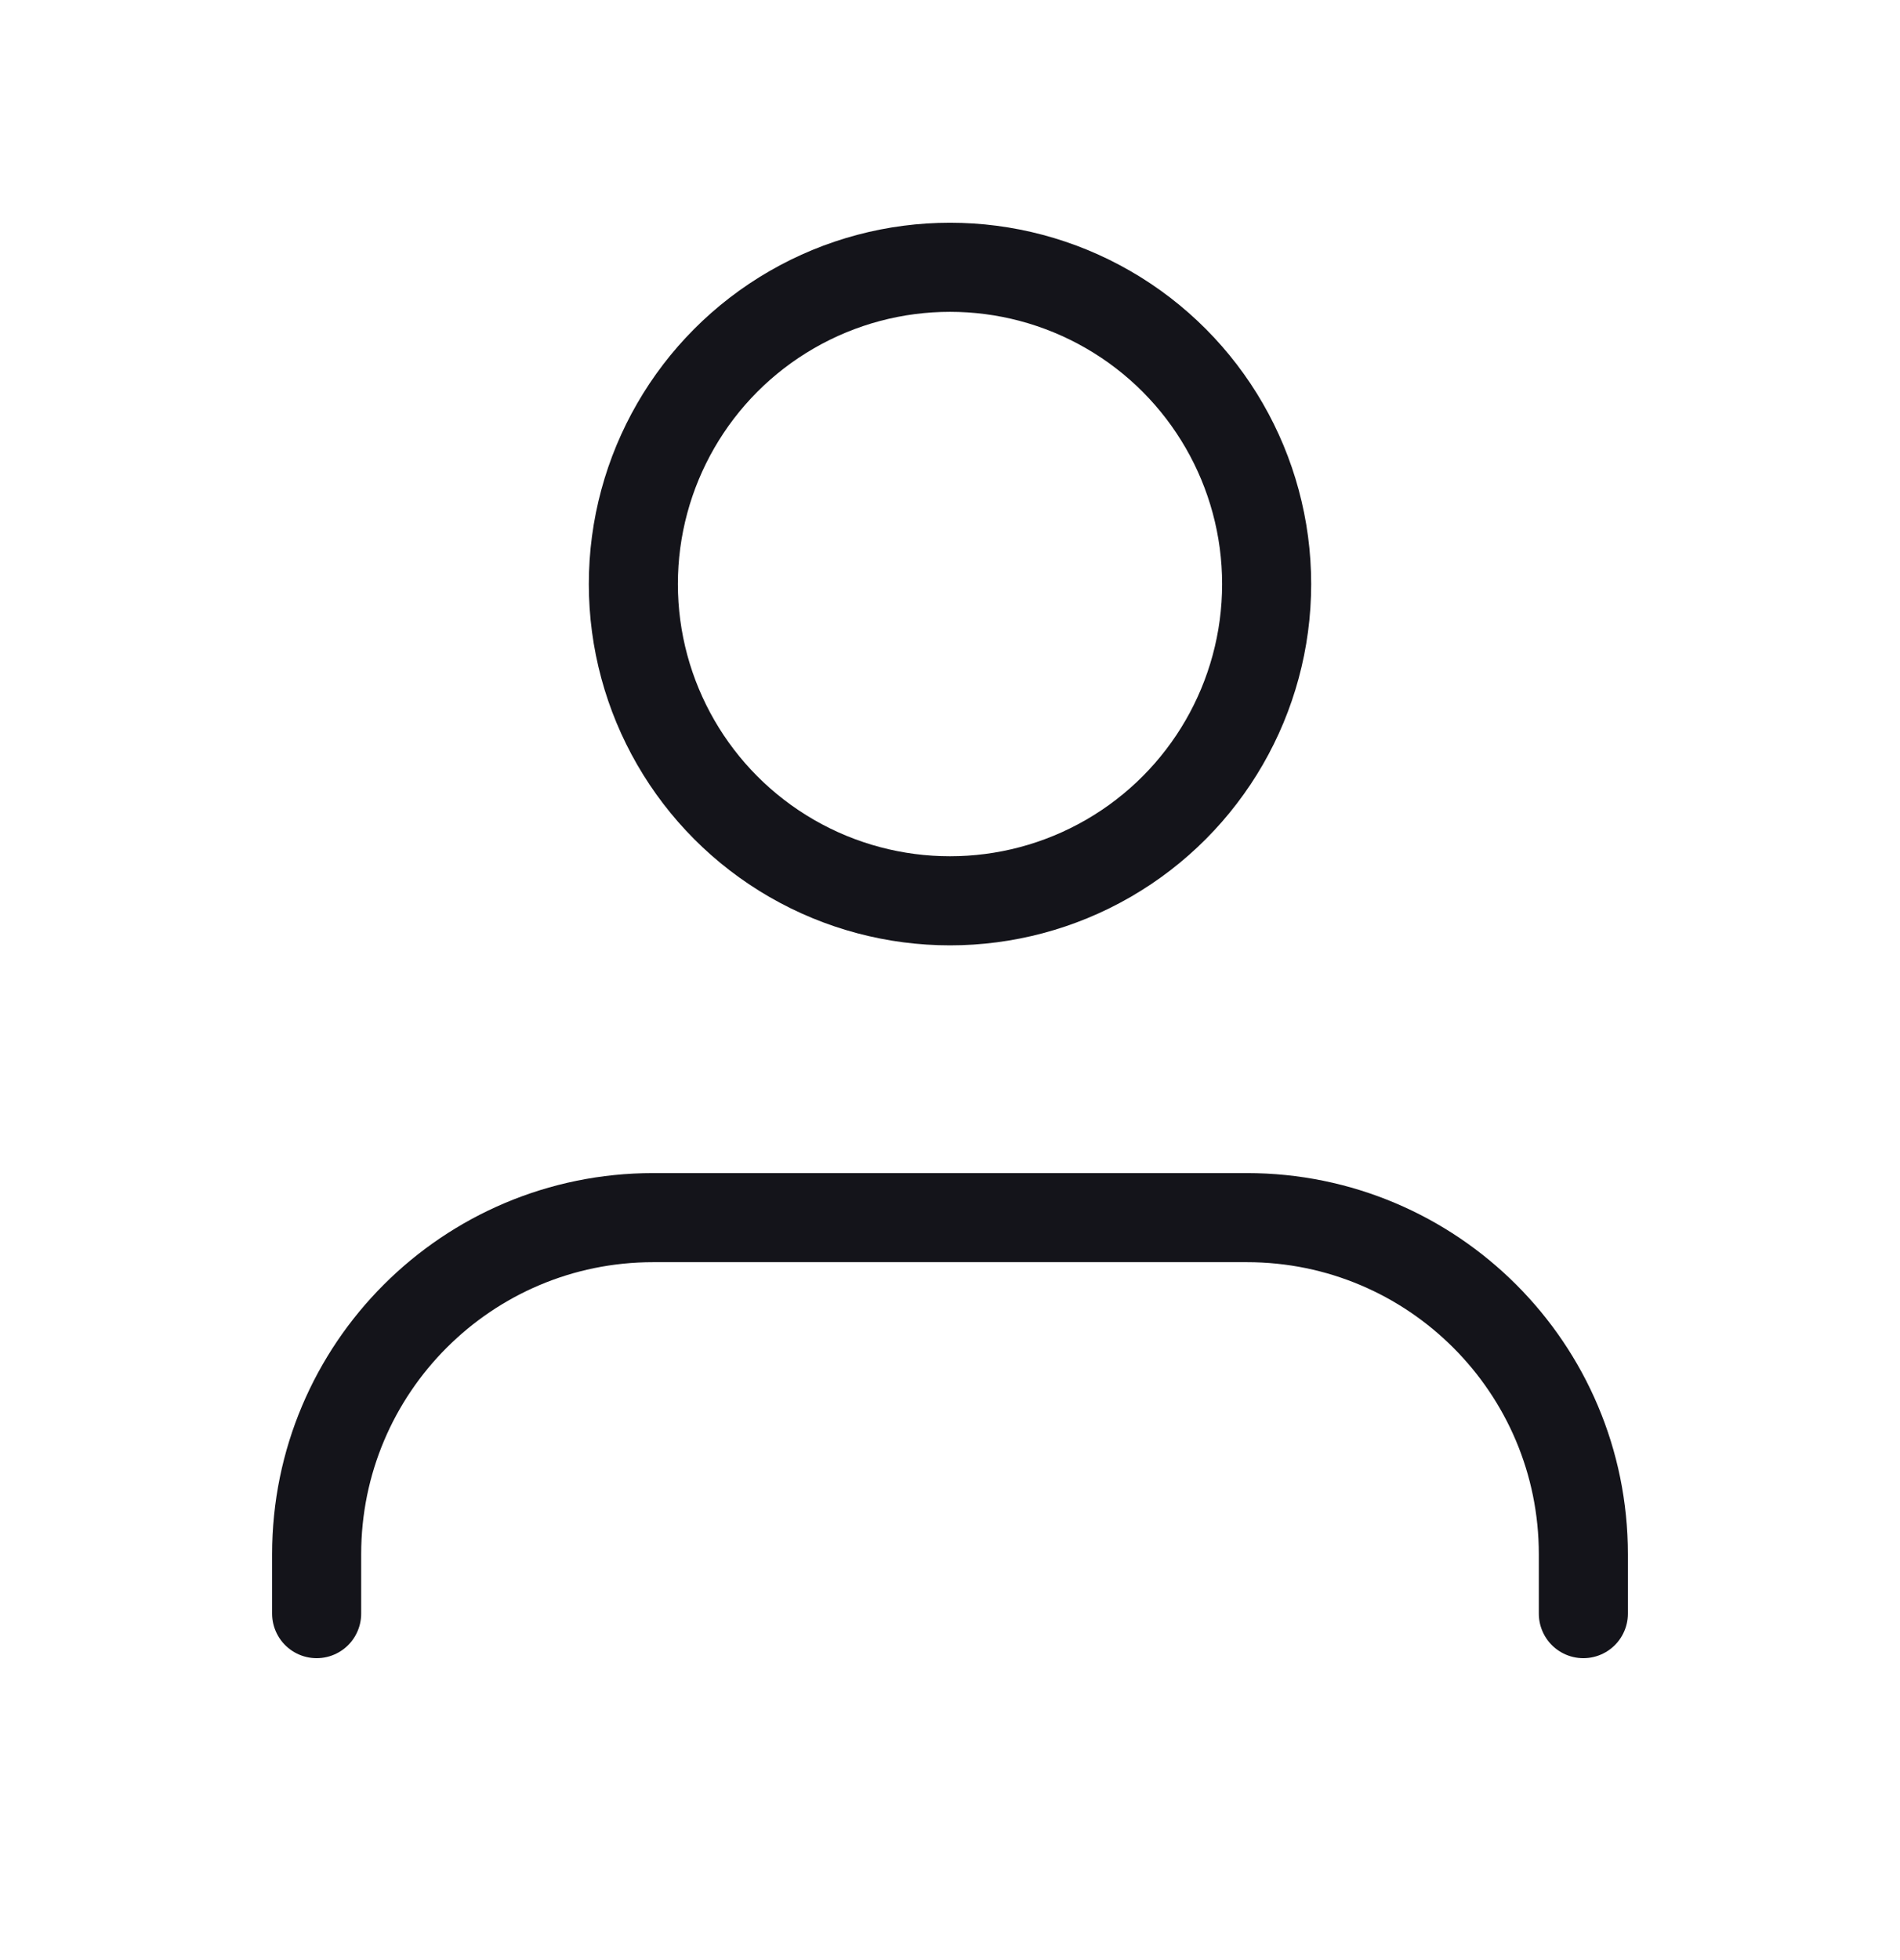
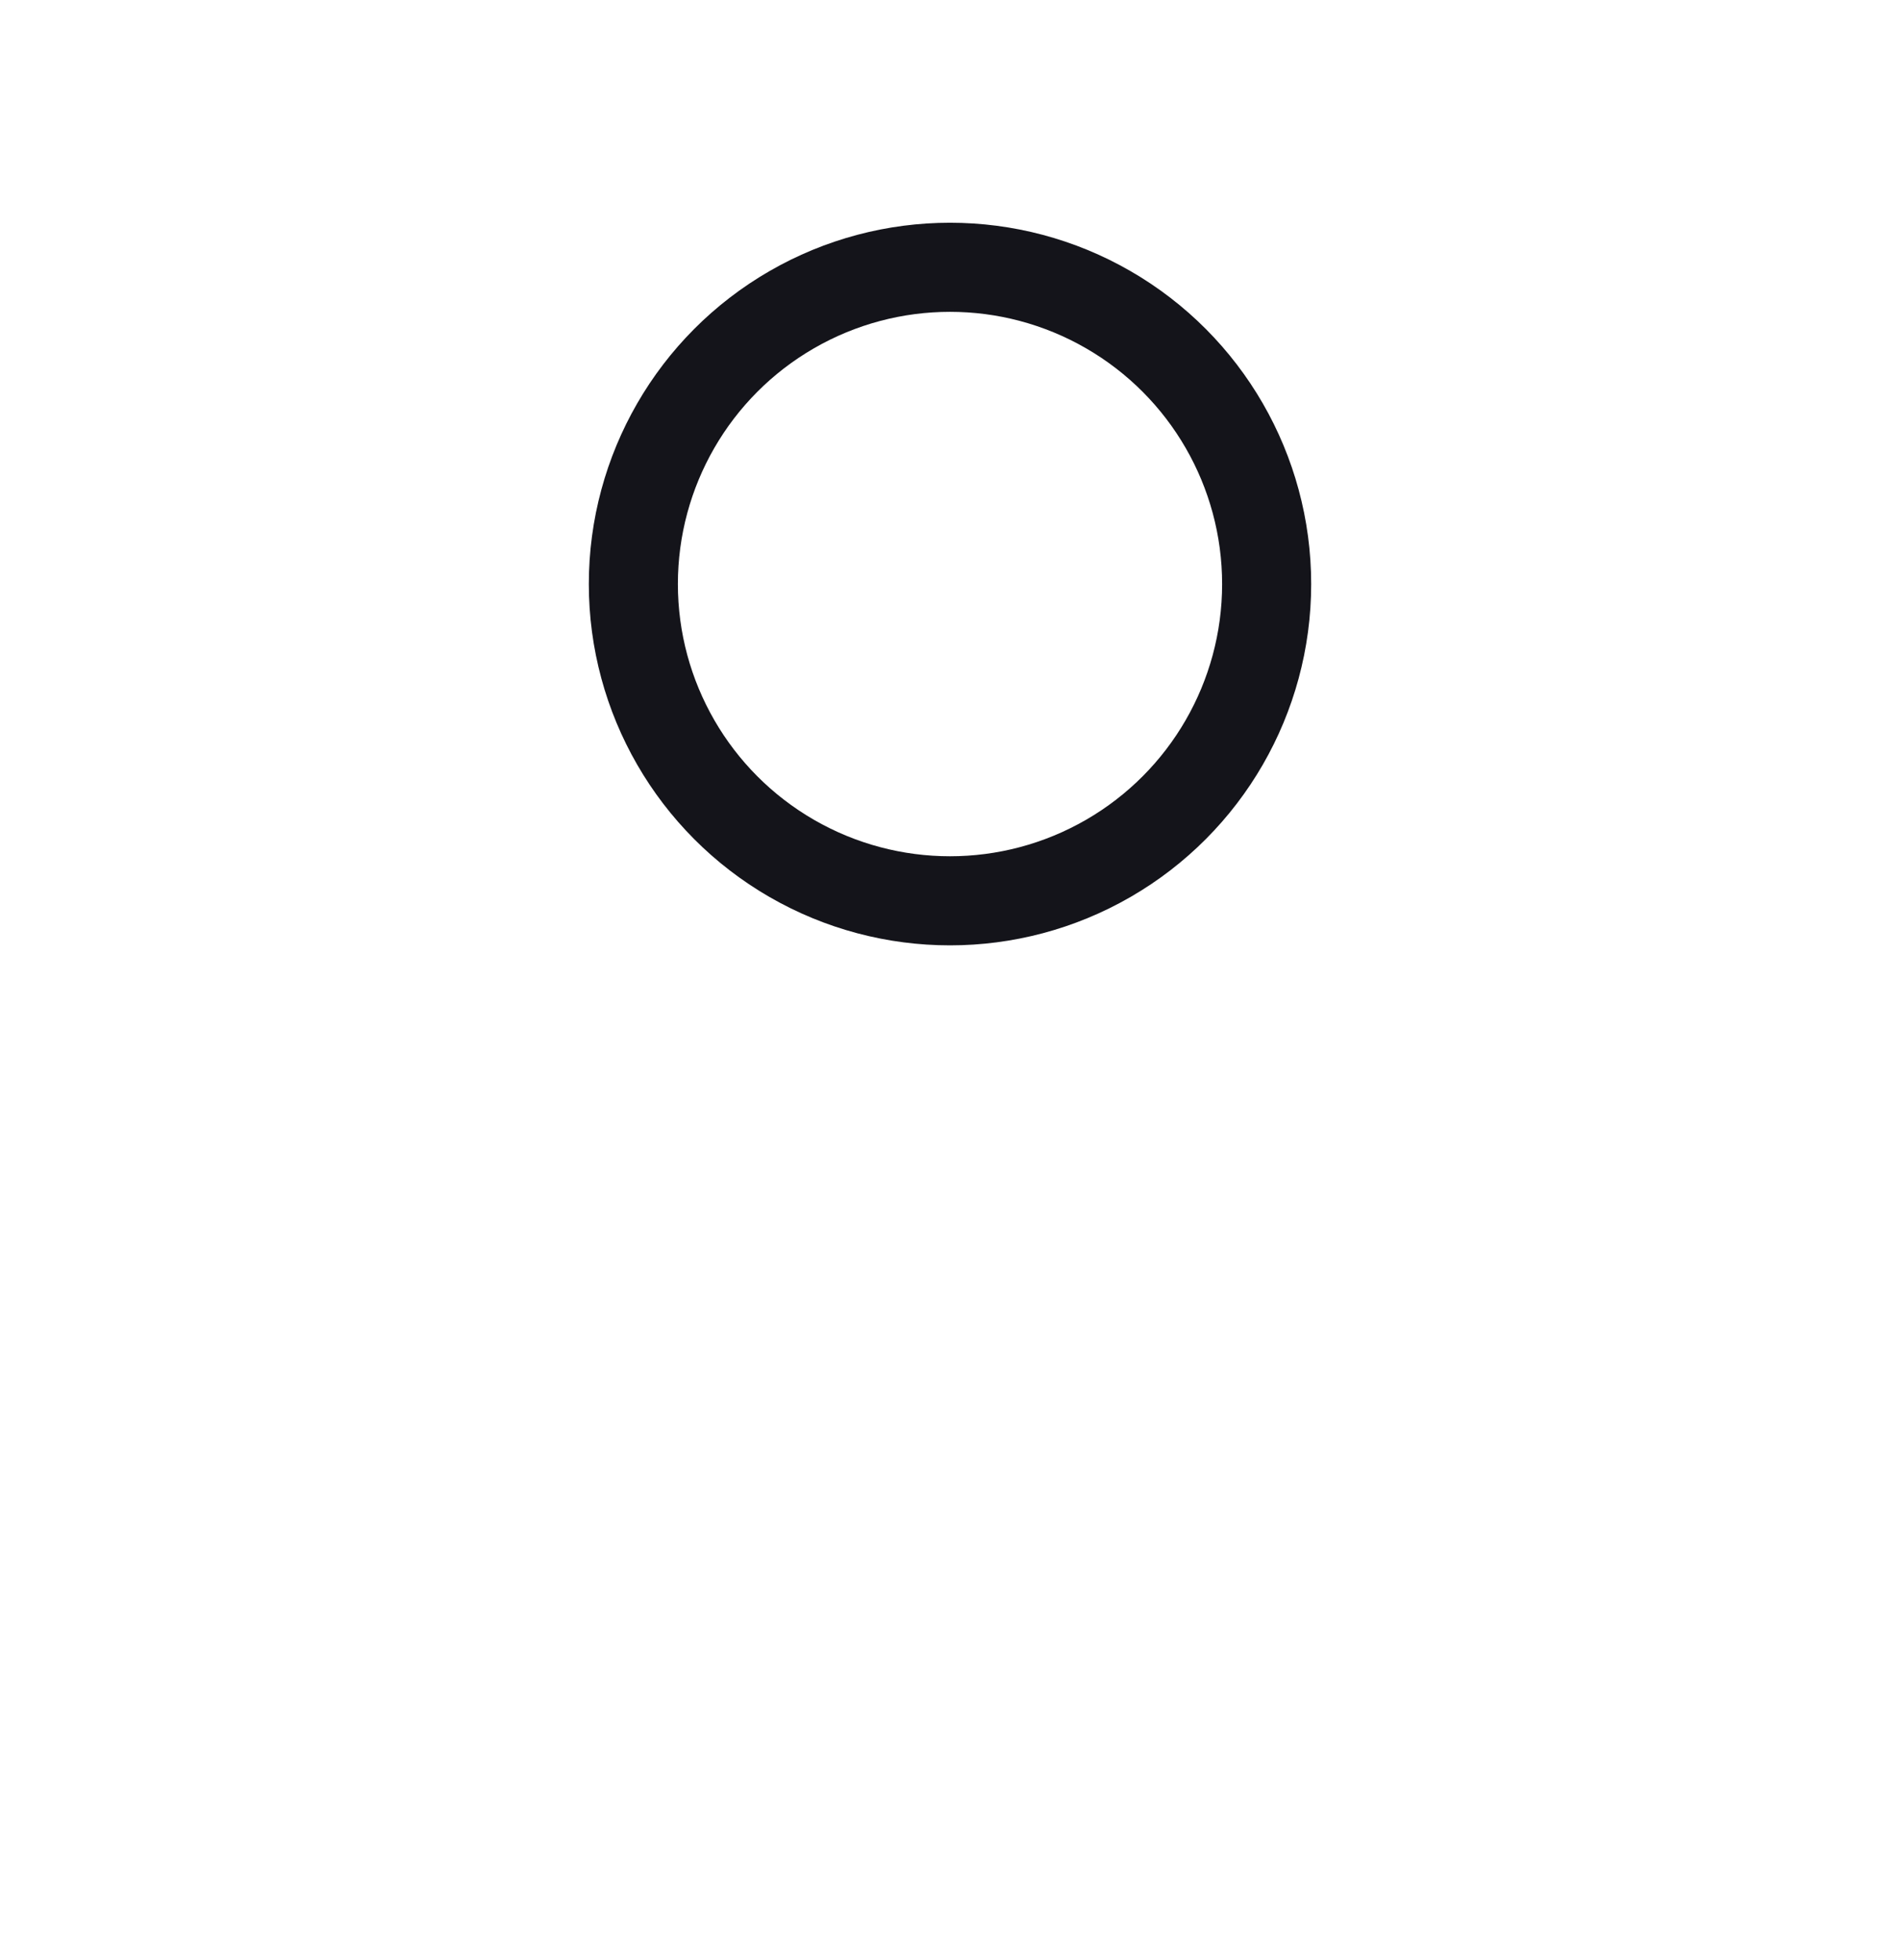
<svg xmlns="http://www.w3.org/2000/svg" width="32" height="33" viewBox="0 0 32 33" fill="none">
-   <path d="M26.667 27.167V26.167C26.667 23.037 24.13 20.5 21 20.5H11C7.87 20.5 5.333 23.037 5.333 26.167V27.167" stroke="#14141A" stroke-width="1.5" stroke-linecap="round" stroke-linejoin="round" />
  <circle cx="16" cy="9.833" r="5.333" stroke="#14141A" stroke-width="1.5" stroke-linecap="round" stroke-linejoin="round" />
</svg>